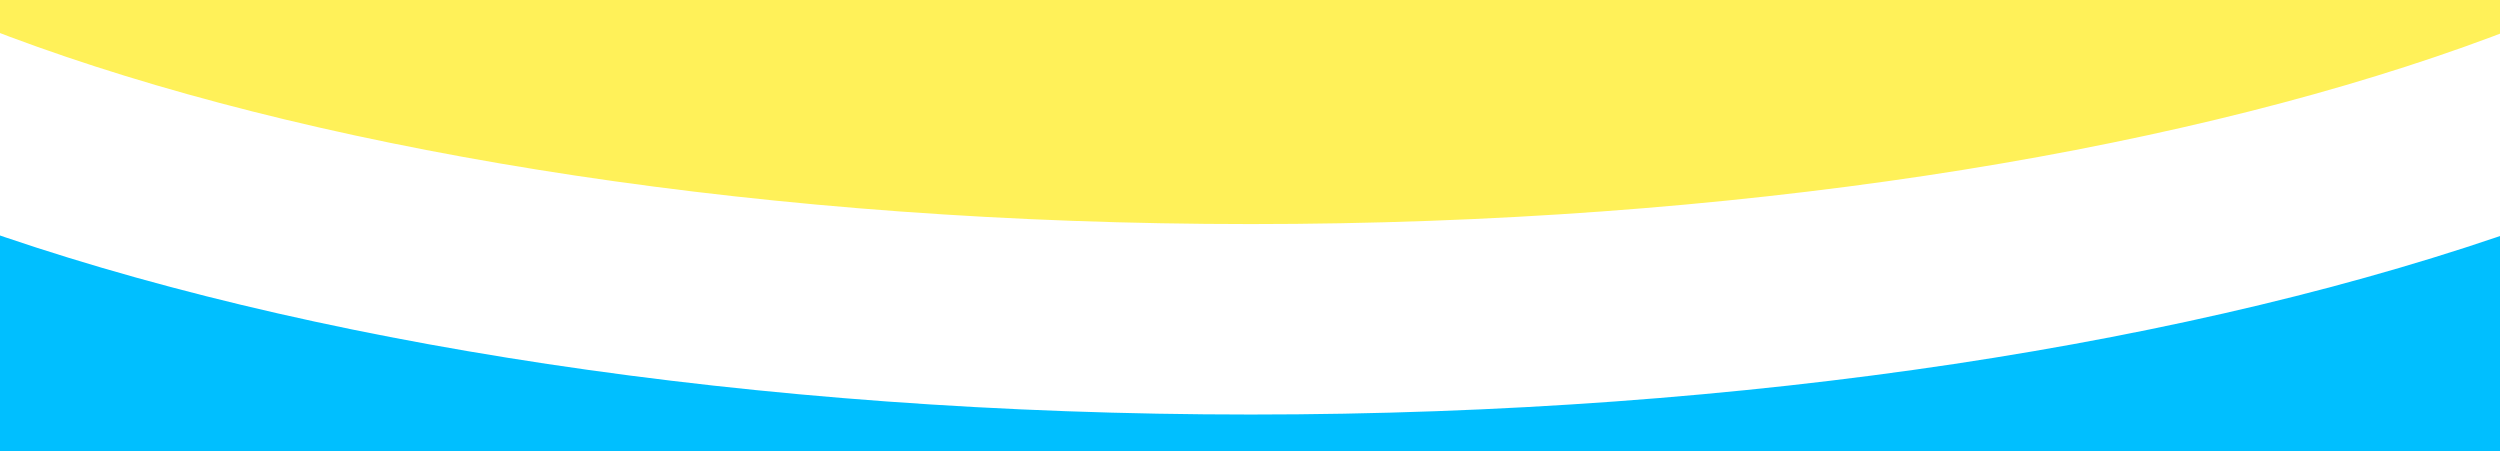
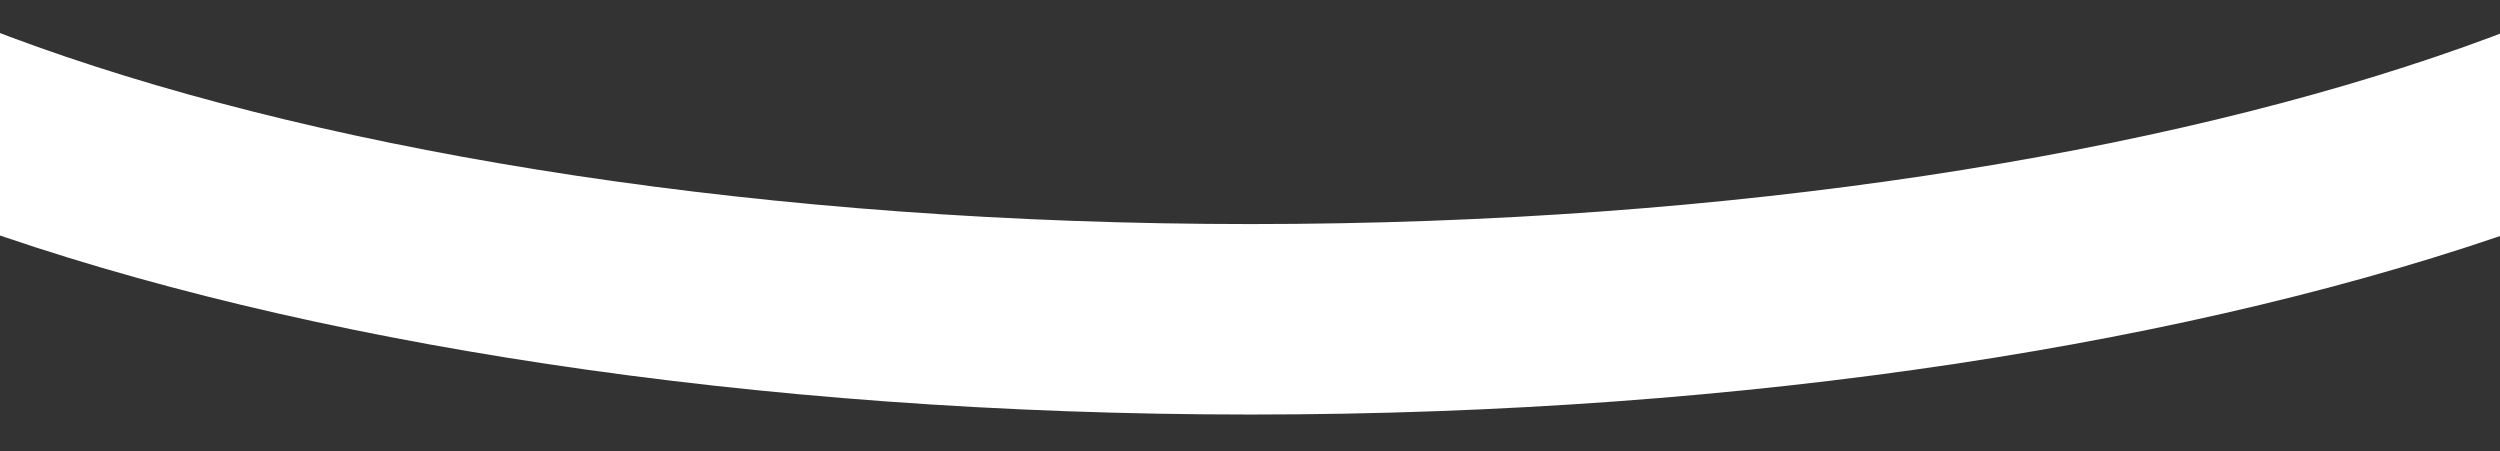
<svg xmlns="http://www.w3.org/2000/svg" width="1562" height="282" viewBox="0 0 1562 282" fill="none">
  <rect x="0" y="0" width="1562" height="282" fill="#333333" stroke="none" />
  <g clip-path="url(#clip0_1305_412)">
-     <rect width="1562" height="282" fill="#00BFFF" />
    <g clip-path="url(#clip1_1305_412)">
-       <path d="M1757 -87C1757 41.682 1652.68 146 1524 146L39 146C-89.682 146 -194 41.682 -194 -87V-87L1757 -87V-87Z" fill="#FFF159" />
      <path d="M781.5 199.5C474.827 199.5 199.758 155.18 3.475 85.346C-94.929 50.336 -170.344 10.031 -220.016 -31.751C-269.982 -73.781 -287.5 -111.465 -287.5 -142.5C-287.5 -173.535 -269.982 -211.219 -220.016 -253.249C-170.344 -295.031 -94.929 -335.335 3.475 -370.346C199.758 -440.18 474.827 -484.5 781.5 -484.5C1088.17 -484.5 1363.24 -440.18 1559.53 -370.346C1657.93 -335.335 1733.34 -295.031 1783.02 -253.249C1832.98 -211.219 1850.5 -173.535 1850.5 -142.5C1850.5 -111.465 1832.98 -73.781 1783.02 -31.751C1733.34 10.031 1657.93 50.336 1559.53 85.346C1363.24 155.18 1088.17 199.5 781.5 199.5Z" stroke="white" stroke-width="119" />
    </g>
  </g>
  <defs>
    <clipPath id="clip0_1305_412">
      <rect width="1562" height="282" fill="white" />
    </clipPath>
    <clipPath id="clip1_1305_412">
      <rect width="1951" height="369" fill="white" transform="matrix(-1 0 0 -1 1757 282)" />
    </clipPath>
  </defs>
</svg>